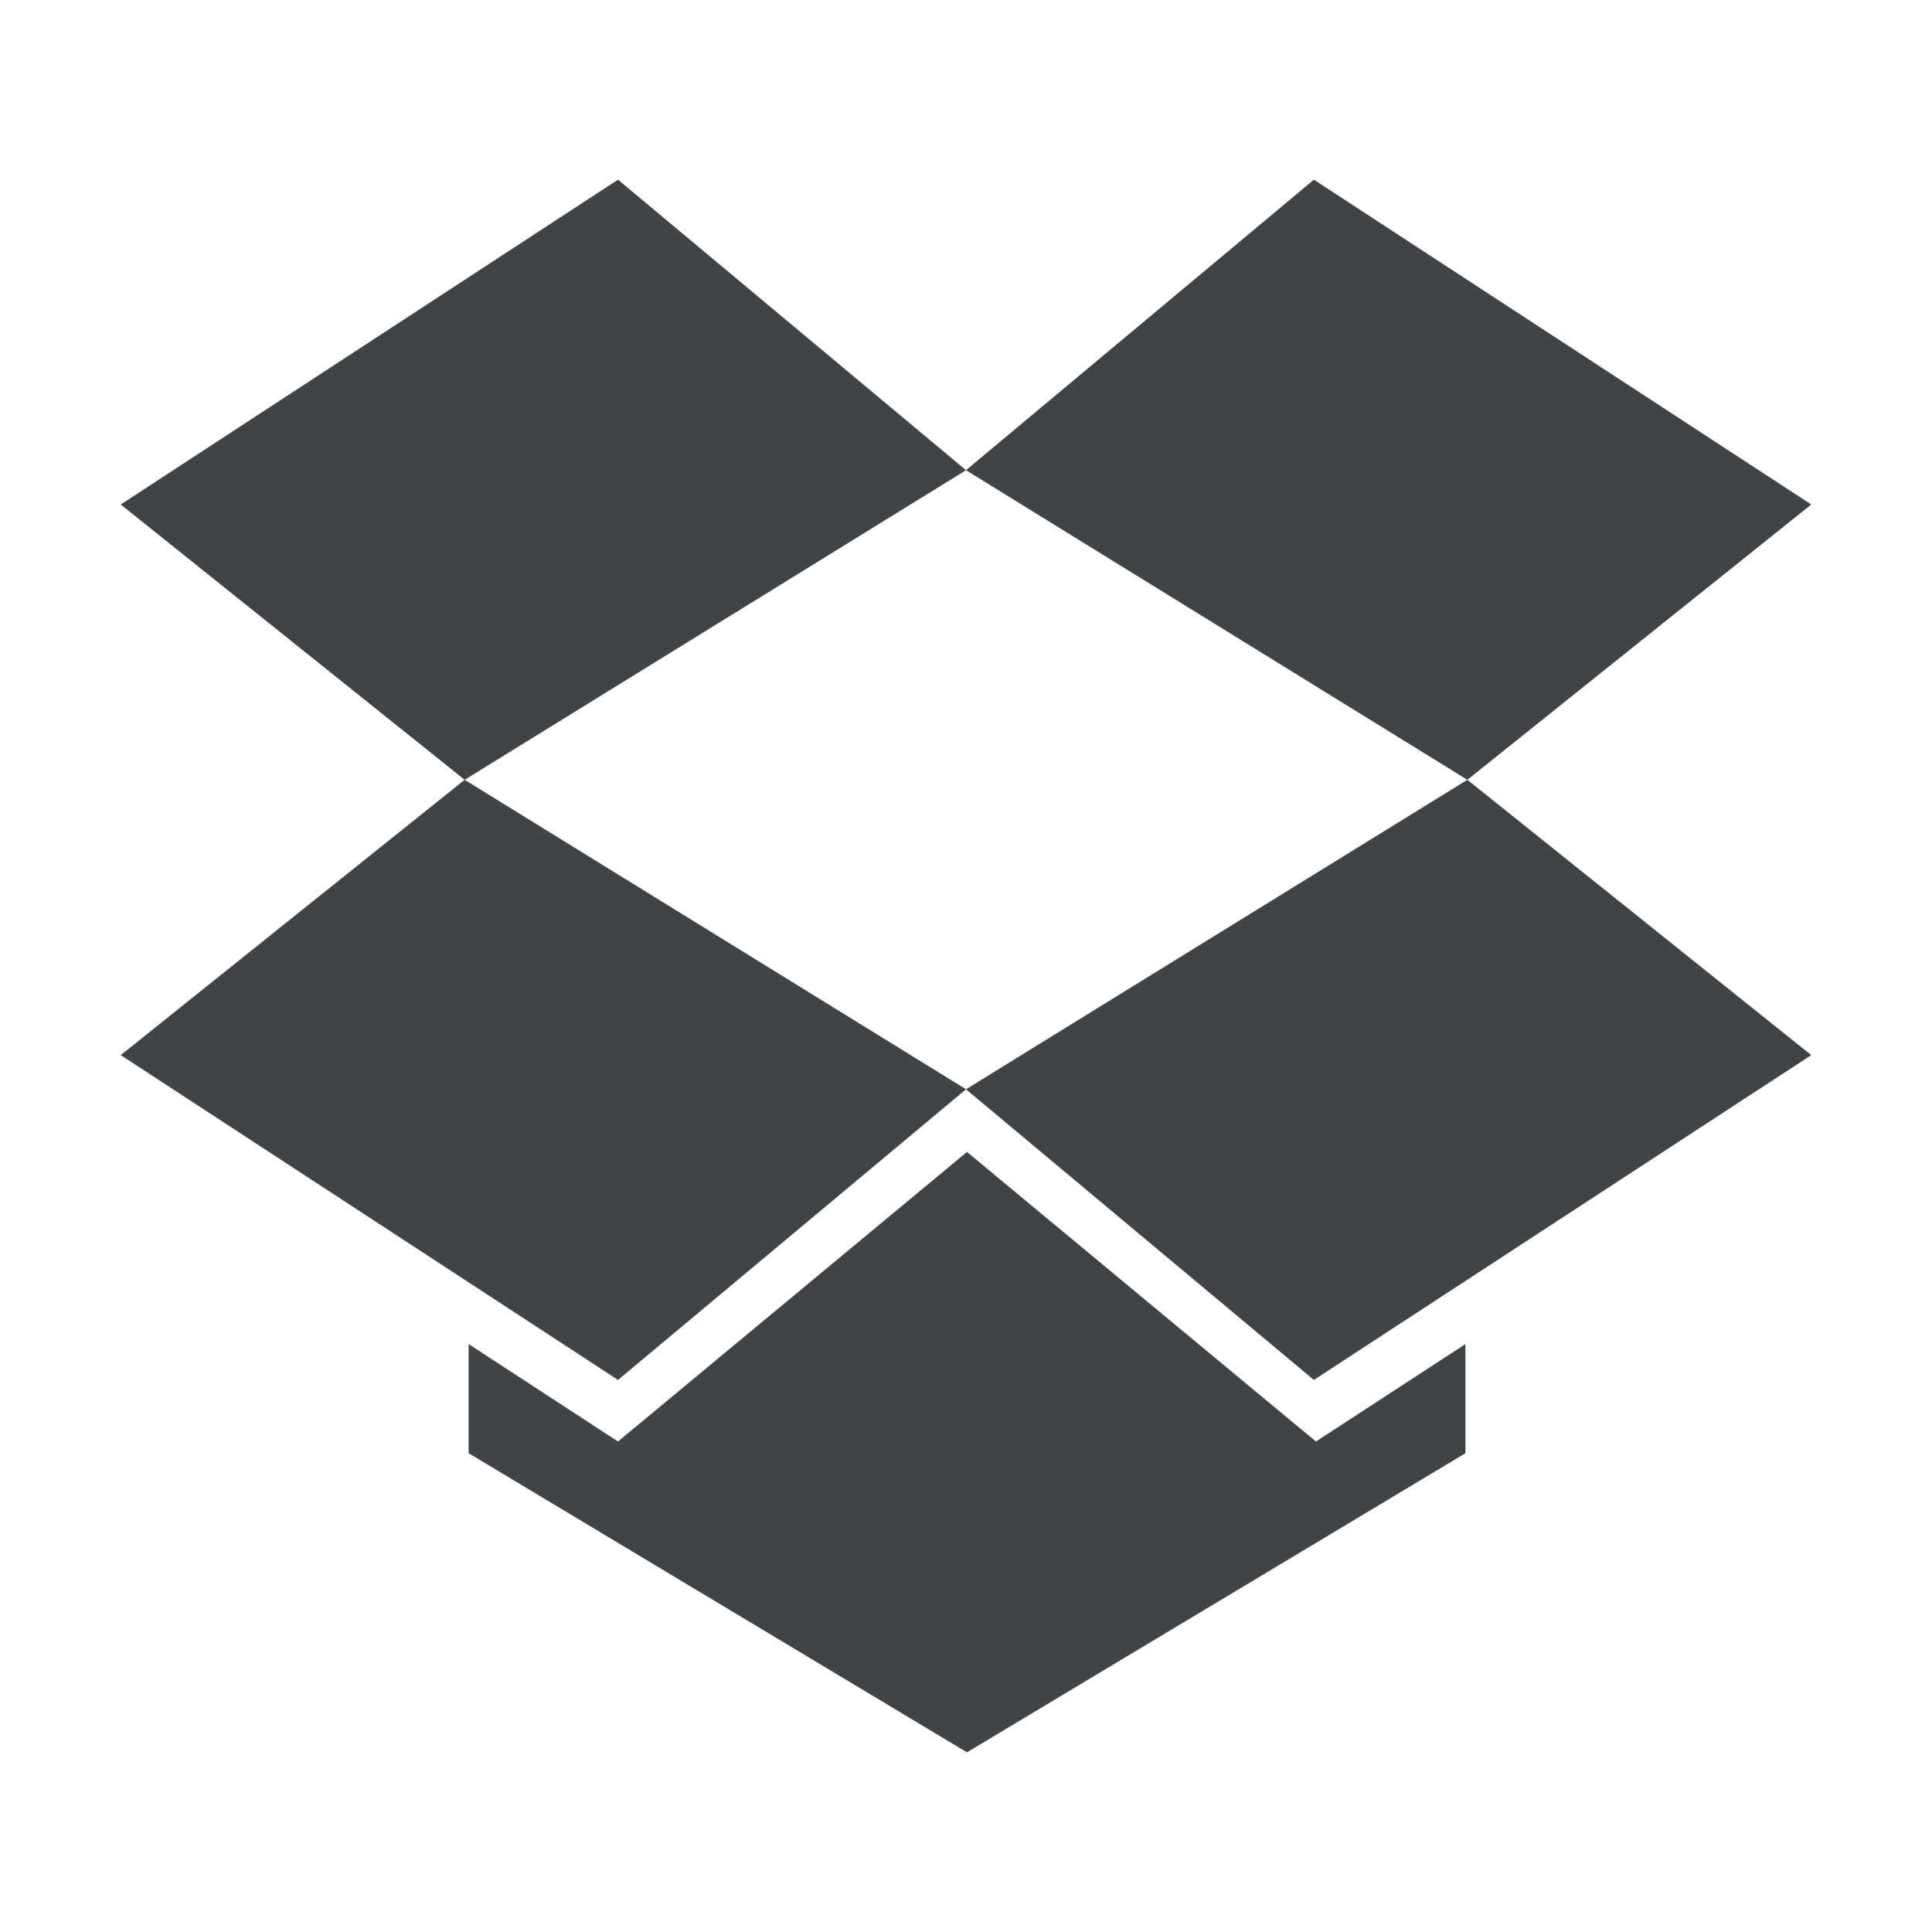
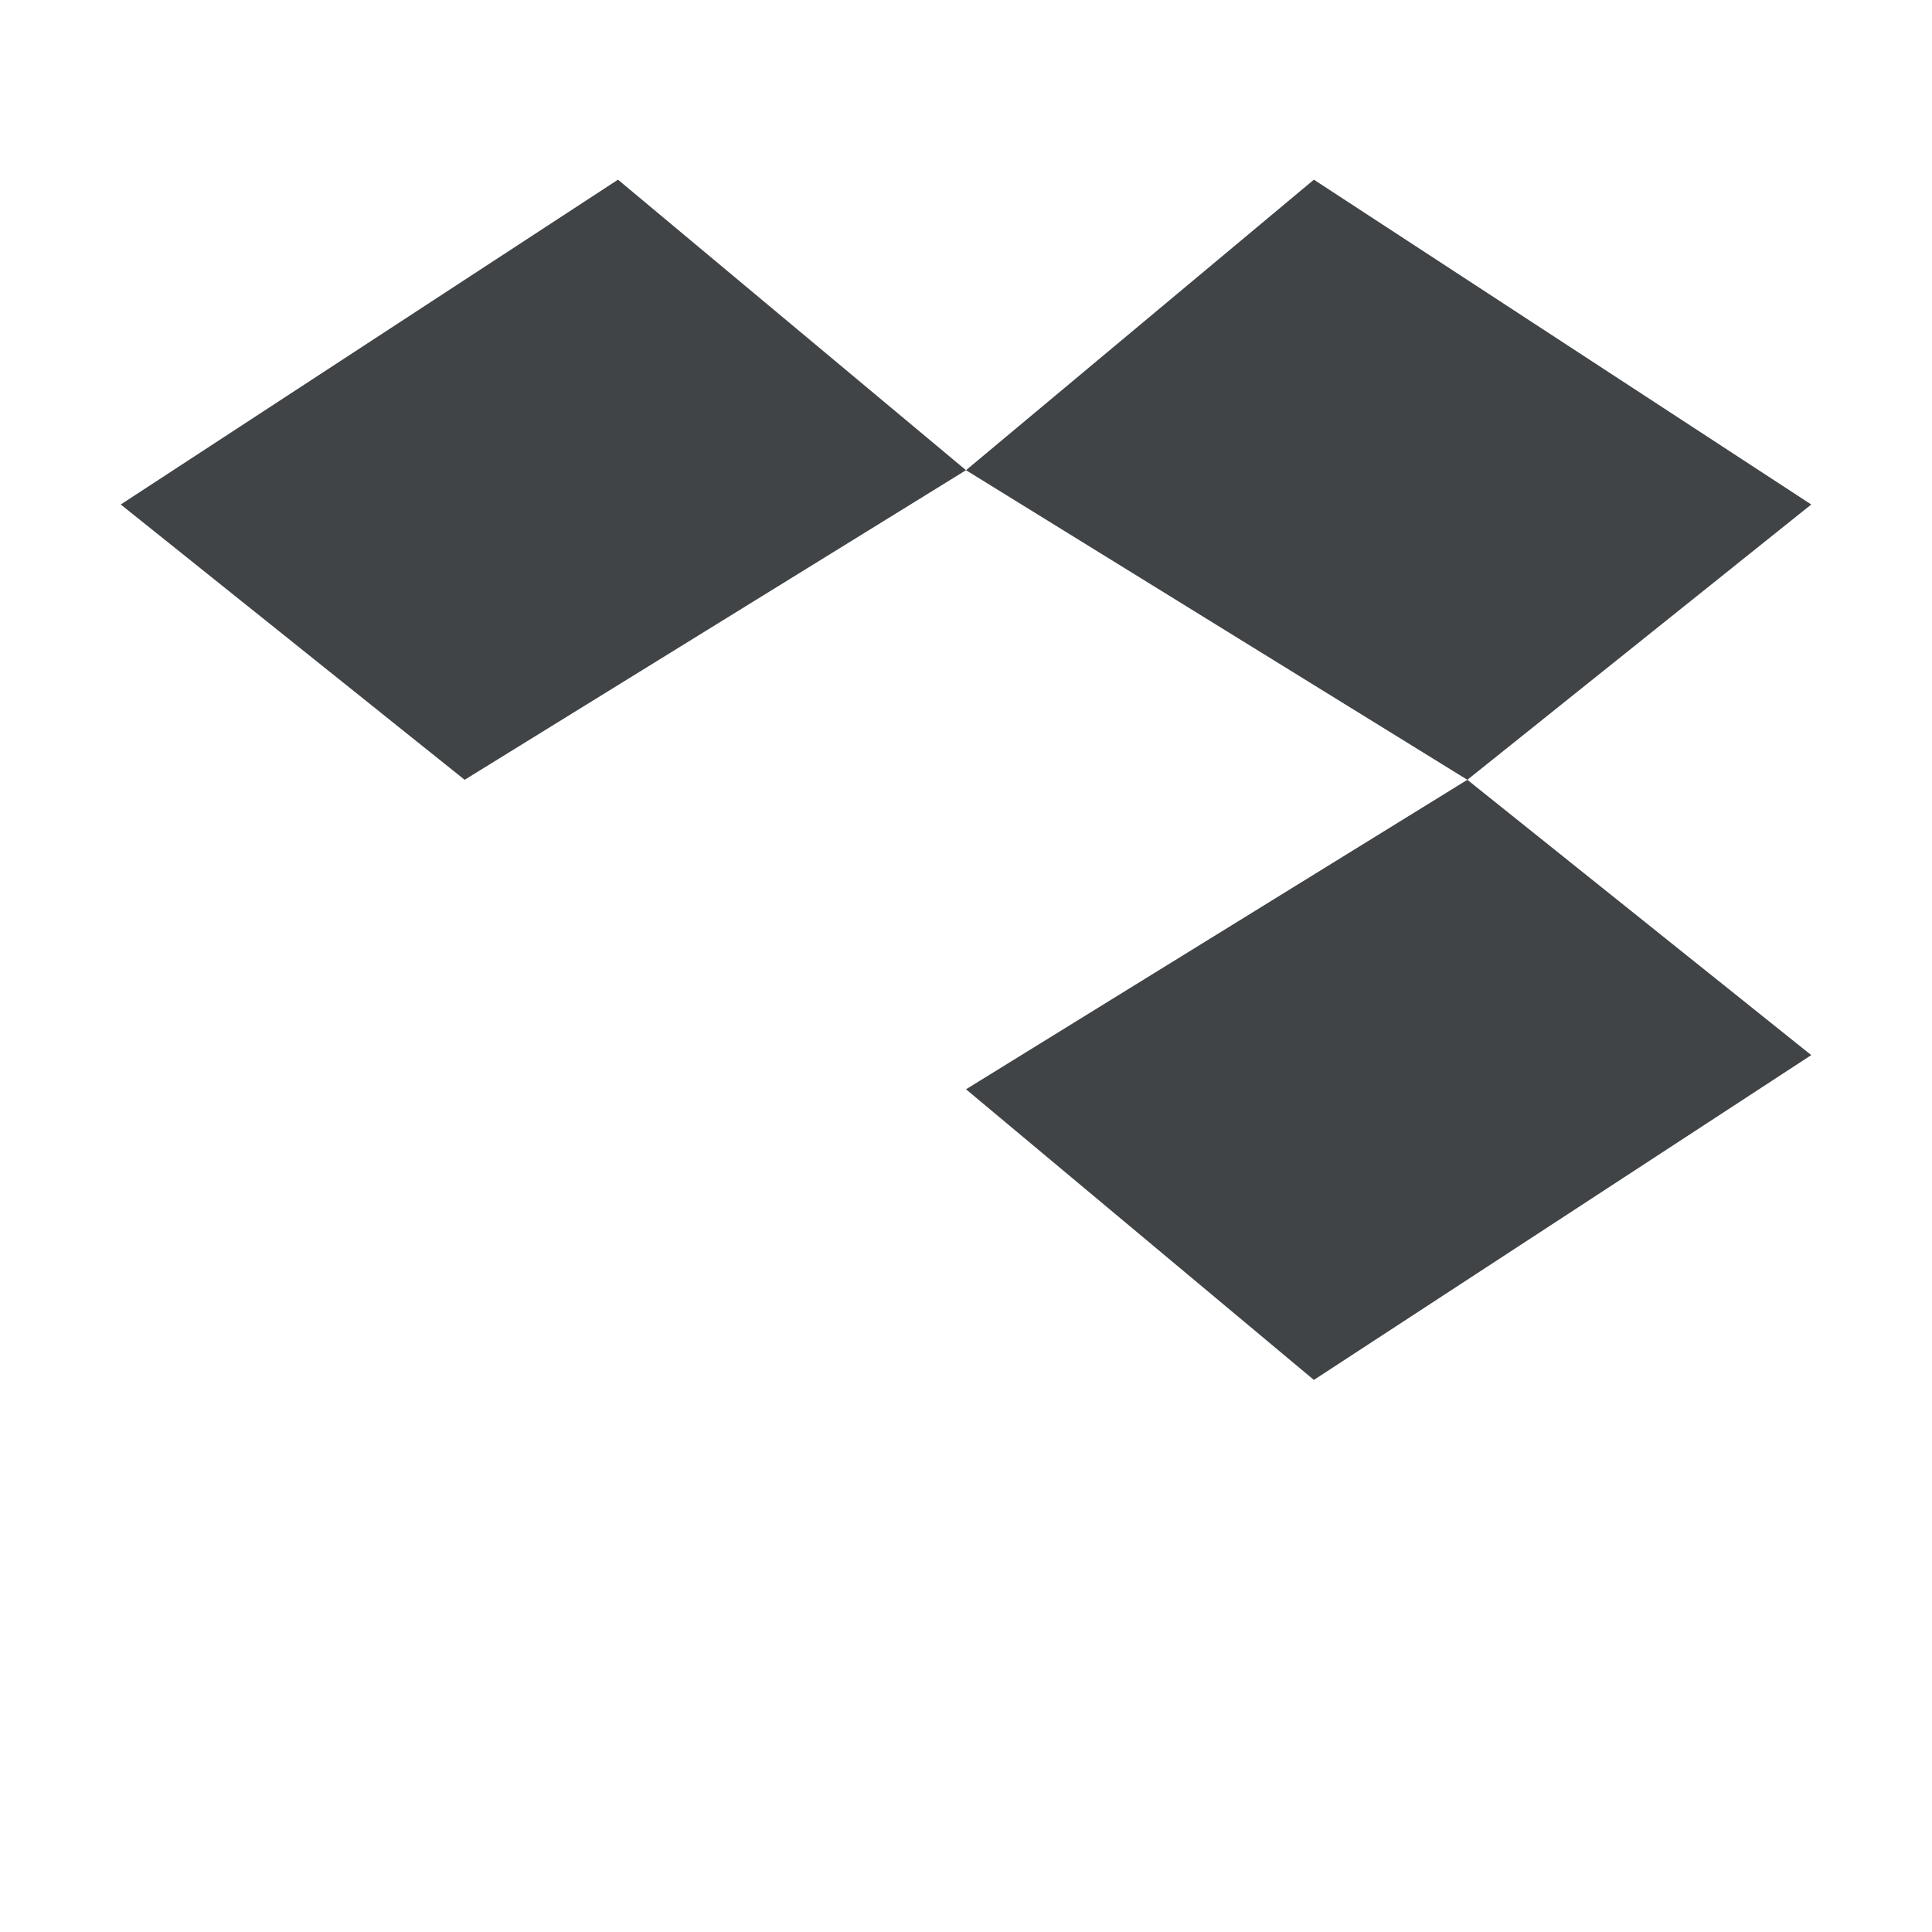
<svg xmlns="http://www.w3.org/2000/svg" version="1.1" id="Layer_1" x="0px" y="0px" width="16px" height="16px" viewBox="0 0 16 16" style="enable-background:new 0 0 16 16;" xml:space="preserve">
  <g>
    <polygon style="fill:#404447;" points="5.118,1.488 1,4.178 3.848,6.458 8,3.894  " />
-     <polygon style="fill:#404447;" points="1,8.738 5.118,11.428 8,9.021 3.848,6.458  " />
    <polygon style="fill:#404447;" points="8,9.021 10.881,11.428 15,8.738 12.152,6.458  " />
    <polygon style="fill:#404447;" points="15,4.178 10.881,1.488 8,3.894 12.152,6.458  " />
-     <polygon style="fill:#404447;" points="8.008,9.54 5.118,11.938 3.881,11.131 3.881,12.035 8.008,14.512 12.136,12.035    12.136,11.131 10.898,11.938  " />
  </g>
</svg>